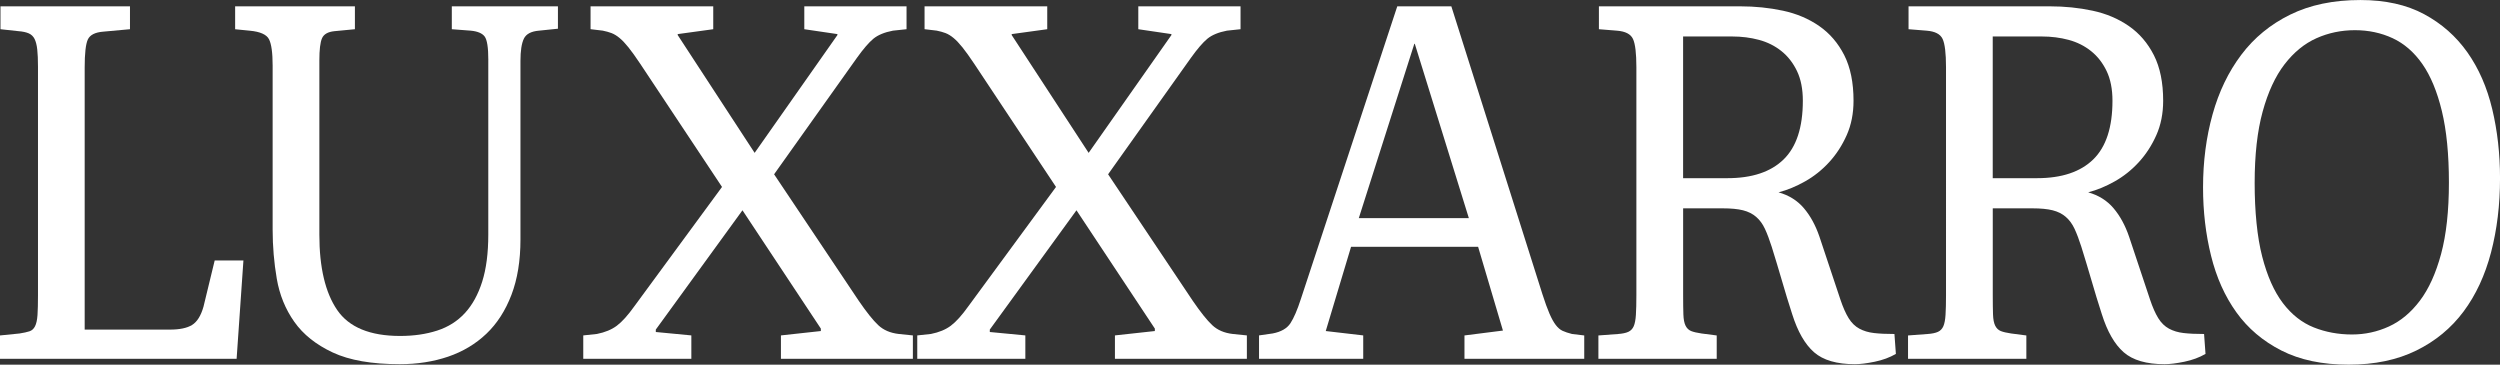
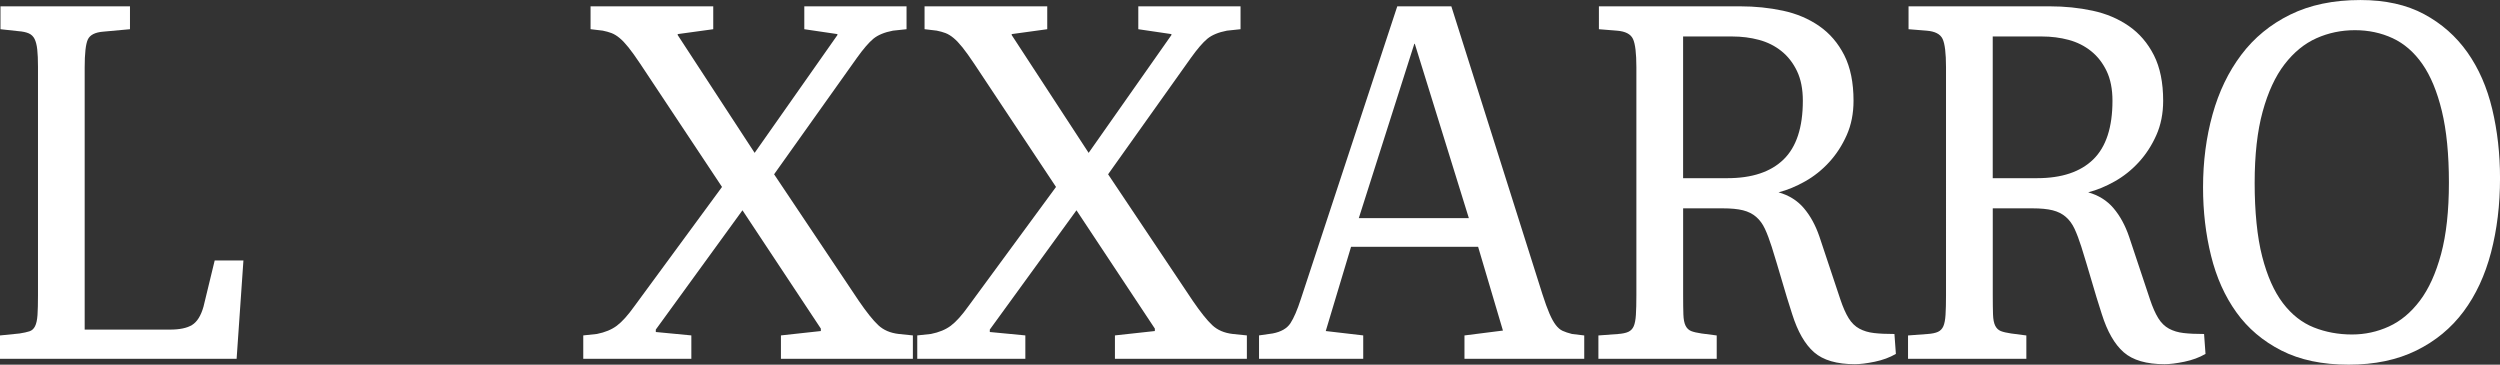
<svg xmlns="http://www.w3.org/2000/svg" viewBox="0 0 881.29 128.55" data-name="Layer 2" id="Layer_2">
  <rect x="0" y="0" width="881.29" height="128.55" fill="#333333" stroke="none" />
  <defs>
    <style>
      .cls-1 {
        fill: #fff;
      }
    </style>
  </defs>
  <g data-name="默认值" id="_默认值">
    <g>
      <path d="M29.86,116.19h30.03c3.43,0,6.03-.54,7.81-1.63,1.77-1.09,3.12-3.23,4.03-6.44l3.95-16.3h10.13l-2.4,34.67H0v-8.24l6.87-.69c1.49-.23,2.66-.49,3.52-.77.86-.28,1.51-.88,1.97-1.8.46-.91.74-2.23.86-3.95.11-1.72.17-4,.17-6.87V23.51c0-2.52-.09-4.55-.26-6.09-.17-1.54-.49-2.77-.94-3.69-.46-.91-1.15-1.57-2.06-1.97-.92-.4-2.12-.66-3.6-.77L.17,10.3V2.23h45.65v8.07l-9.44.86c-2.86.23-4.66,1.15-5.41,2.75-.75,1.6-1.12,4.92-1.12,9.95v92.33Z" class="cls-1" />
-       <path d="M172.14,21.11c0-4.35-.43-7.09-1.29-8.24-.86-1.14-2.49-1.83-4.89-2.06l-6.69-.51V2.23h37.41v7.89l-6.69.69c-2.75.23-4.52,1.17-5.32,2.83-.8,1.66-1.2,4.26-1.2,7.81v62.99c0,7.44-1.06,13.93-3.17,19.48-2.12,5.55-5.06,10.13-8.84,13.73-3.78,3.6-8.27,6.29-13.47,8.07-5.21,1.77-10.9,2.66-17.08,2.66-9.84,0-17.71-1.37-23.6-4.12-5.89-2.75-10.41-6.35-13.56-10.81-3.15-4.46-5.21-9.53-6.18-15.19-.97-5.66-1.46-11.41-1.46-17.25V23.17c0-4.58-.43-7.69-1.29-9.35-.86-1.66-3.12-2.66-6.78-3l-5.15-.51V2.23h42.22v8.07l-7.21.69c-2.29.23-3.75,1.06-4.38,2.49-.63,1.43-.94,4.03-.94,7.81v61.44c0,11.56,2.09,20.4,6.26,26.52,4.17,6.12,11.58,9.18,22.23,9.18,4.81,0,9.15-.63,13.04-1.89,3.89-1.26,7.15-3.32,9.78-6.18,2.63-2.86,4.66-6.55,6.09-11.07,1.43-4.52,2.15-10.04,2.15-16.56V21.11Z" class="cls-1" />
      <path d="M254.52,65.9l-28.83-43.42c-1.6-2.4-2.98-4.32-4.12-5.75-1.15-1.43-2.2-2.54-3.18-3.35-.97-.8-1.92-1.37-2.83-1.72-.92-.34-1.95-.63-3.09-.86l-4.29-.51V2.23h43.25v8.07l-12.53,1.72v.34l27.12,41.53,29.18-41.53v-.34l-11.67-1.72V2.23h36.04v8.07l-4.8.51c-2.98.57-5.26,1.52-6.87,2.83-1.6,1.32-3.55,3.58-5.84,6.78l-29.18,41.02,29.86,44.62c2.75,4.01,5.03,6.87,6.87,8.58,1.83,1.72,4.23,2.75,7.21,3.09l4.98.51v8.24h-46.51v-8.24l14.07-1.54v-.86l-27.63-41.71-30.55,42.05v.86l12.53,1.2v8.24h-38.1v-8.24l4.81-.51c2.86-.57,5.21-1.54,7.04-2.92,1.83-1.37,3.89-3.66,6.18-6.87l30.89-42.05Z" class="cls-1" />
      <path d="M372.26,65.9l-28.83-43.42c-1.6-2.4-2.98-4.32-4.12-5.75-1.15-1.43-2.2-2.54-3.18-3.35-.97-.8-1.92-1.37-2.83-1.72-.92-.34-1.95-.63-3.09-.86l-4.29-.51V2.23h43.25v8.07l-12.53,1.72v.34l27.12,41.53,29.18-41.53v-.34l-11.67-1.72V2.23h36.04v8.07l-4.8.51c-2.98.57-5.26,1.52-6.87,2.83-1.6,1.32-3.55,3.58-5.84,6.78l-29.18,41.02,29.86,44.62c2.75,4.01,5.03,6.87,6.87,8.58,1.83,1.72,4.23,2.75,7.21,3.09l4.98.51v8.24h-46.51v-8.24l14.07-1.54v-.86l-27.63-41.71-30.55,42.05v.86l12.53,1.2v8.24h-38.1v-8.24l4.81-.51c2.86-.57,5.21-1.54,7.04-2.92,1.83-1.37,3.89-3.66,6.18-6.87l30.89-42.05Z" class="cls-1" />
      <path d="M511.62,2.23l32.09,101.43c.92,2.86,1.74,5.15,2.49,6.87.74,1.72,1.49,3.06,2.23,4.03.74.97,1.54,1.66,2.4,2.06.86.4,1.97.77,3.35,1.12l4.29.51v8.24h-42.22v-8.24l13.56-1.72-8.75-29.52h-44.79l-8.92,29.69,13.21,1.54v8.24h-36.73v-8.24l4.81-.69c2.97-.57,5.06-1.77,6.26-3.6,1.2-1.83,2.43-4.69,3.69-8.58L492.56,2.23h19.05ZM498.74,15.45h-.17l-19.57,61.44h38.79l-19.05-61.44Z" class="cls-1" />
      <path d="M668.31,124.77c-2.17,1.26-4.66,2.17-7.46,2.75-2.81.57-5.12.86-6.95.86-6.41,0-11.21-1.4-14.42-4.21-3.2-2.8-5.78-7.29-7.72-13.47-1.26-3.89-2.46-7.81-3.6-11.76-1.15-3.95-2.35-7.92-3.6-11.93-.8-2.52-1.6-4.63-2.4-6.35-.8-1.72-1.83-3.12-3.09-4.21-1.26-1.09-2.81-1.86-4.63-2.32-1.83-.46-4.23-.69-7.21-.69h-13.9v30.55c0,2.86.03,5.15.09,6.87.06,1.72.31,3.03.77,3.95.46.92,1.12,1.54,1.97,1.89.86.34,2.09.63,3.69.86l5.32.69v8.24h-41.71v-8.24l6.87-.51c1.6-.11,2.83-.37,3.69-.77.86-.4,1.49-1.06,1.89-1.97.4-.91.66-2.26.77-4.03.11-1.77.17-4.09.17-6.95V23.68c0-4.92-.4-8.24-1.2-9.95-.8-1.72-2.69-2.69-5.66-2.92l-6.35-.51V2.23h49.77c5.26,0,10.3.51,15.1,1.54,4.8,1.03,9.07,2.83,12.79,5.41,3.72,2.57,6.66,6.01,8.84,10.3,2.17,4.29,3.26,9.64,3.26,16.05,0,4.46-.8,8.5-2.4,12.1-1.6,3.6-3.66,6.78-6.18,9.53-2.52,2.75-5.35,5.01-8.5,6.78-3.15,1.78-6.26,3.06-9.35,3.86,3.66,1.03,6.63,2.89,8.92,5.58,2.29,2.69,4.12,6.04,5.49,10.04l7.38,22.14c.92,2.75,1.89,4.95,2.92,6.61,1.03,1.66,2.29,2.89,3.78,3.69,1.49.8,3.2,1.32,5.15,1.54,1.94.23,4.35.34,7.21.34l.51,7.04ZM593.31,62.81h15.62c8.69,0,15.3-2.2,19.82-6.61,4.52-4.4,6.78-11.3,6.78-20.68,0-4.12-.69-7.61-2.06-10.47-1.37-2.86-3.2-5.21-5.49-7.04-2.29-1.83-4.92-3.15-7.89-3.95-2.98-.8-6.12-1.2-9.44-1.2h-17.33v49.94Z" class="cls-1" />
      <path d="M777.46,124.77c-2.17,1.26-4.66,2.17-7.46,2.75-2.81.57-5.12.86-6.95.86-6.41,0-11.21-1.4-14.42-4.21-3.2-2.8-5.78-7.29-7.72-13.47-1.26-3.89-2.46-7.81-3.6-11.76-1.15-3.95-2.35-7.92-3.6-11.93-.8-2.52-1.6-4.63-2.4-6.35-.8-1.72-1.83-3.12-3.09-4.21-1.26-1.09-2.81-1.86-4.63-2.32-1.83-.46-4.23-.69-7.21-.69h-13.9v30.55c0,2.86.03,5.15.09,6.87.06,1.72.31,3.03.77,3.95.46.92,1.12,1.54,1.97,1.89.86.34,2.09.63,3.69.86l5.32.69v8.24h-41.71v-8.24l6.87-.51c1.6-.11,2.83-.37,3.69-.77.86-.4,1.49-1.06,1.89-1.97.4-.91.66-2.26.77-4.03.11-1.77.17-4.09.17-6.95V23.68c0-4.92-.4-8.24-1.2-9.95-.8-1.72-2.69-2.69-5.66-2.92l-6.35-.51V2.23h49.77c5.26,0,10.3.51,15.1,1.54,4.8,1.03,9.07,2.83,12.79,5.41,3.72,2.57,6.66,6.01,8.84,10.3,2.17,4.29,3.26,9.64,3.26,16.05,0,4.46-.8,8.5-2.4,12.1-1.6,3.6-3.66,6.78-6.18,9.53-2.52,2.75-5.35,5.01-8.5,6.78-3.15,1.78-6.26,3.06-9.35,3.86,3.66,1.03,6.63,2.89,8.92,5.58,2.29,2.69,4.12,6.04,5.49,10.04l7.38,22.14c.92,2.75,1.89,4.95,2.92,6.61,1.03,1.66,2.29,2.89,3.78,3.69,1.49.8,3.2,1.32,5.15,1.54,1.94.23,4.35.34,7.21.34l.51,7.04ZM702.46,62.81h15.62c8.69,0,15.3-2.2,19.82-6.61,4.52-4.4,6.78-11.3,6.78-20.68,0-4.12-.69-7.61-2.06-10.47-1.37-2.86-3.2-5.21-5.49-7.04-2.29-1.83-4.92-3.15-7.89-3.95-2.98-.8-6.12-1.2-9.44-1.2h-17.33v49.94Z" class="cls-1" />
      <path d="M827.92,128.55c-9.27,0-17.16-1.66-23.68-4.98-6.52-3.32-11.82-7.81-15.88-13.47-4.06-5.66-7.04-12.3-8.92-19.91-1.89-7.61-2.83-15.64-2.83-24.11,0-9.15,1.12-17.73,3.35-25.74,2.23-8.01,5.6-15.02,10.13-21.02,4.52-6.01,10.27-10.73,17.25-14.16,6.98-3.43,15.22-5.15,24.71-5.15,8.81,0,16.3,1.66,22.48,4.98,6.18,3.32,11.27,7.81,15.27,13.47,4,5.66,6.92,12.33,8.75,19.99,1.83,7.67,2.75,15.79,2.75,24.37,0,9.38-1.06,18.11-3.17,26.17-2.12,8.07-5.35,15.02-9.7,20.85-4.35,5.83-9.9,10.41-16.65,13.73-6.75,3.32-14.7,4.98-23.86,4.98ZM829.12,117.91c4.57,0,8.92-.94,13.04-2.83s7.75-4.92,10.9-9.1c3.15-4.17,5.63-9.67,7.47-16.48,1.83-6.81,2.75-15.19,2.75-25.14s-.83-18.36-2.49-25.23c-1.66-6.86-3.95-12.38-6.87-16.56-2.92-4.18-6.41-7.21-10.47-9.1-4.06-1.89-8.5-2.83-13.3-2.83s-9.33.94-13.56,2.83c-4.23,1.89-7.98,4.95-11.24,9.18-3.26,4.23-5.83,9.78-7.72,16.65-1.89,6.86-2.83,15.27-2.83,25.23s.88,19.05,2.66,25.92c1.77,6.87,4.2,12.33,7.29,16.39,3.09,4.06,6.72,6.92,10.9,8.58,4.17,1.66,8.67,2.49,13.47,2.49Z" class="cls-1" />
    </g>
  </g>
</svg>